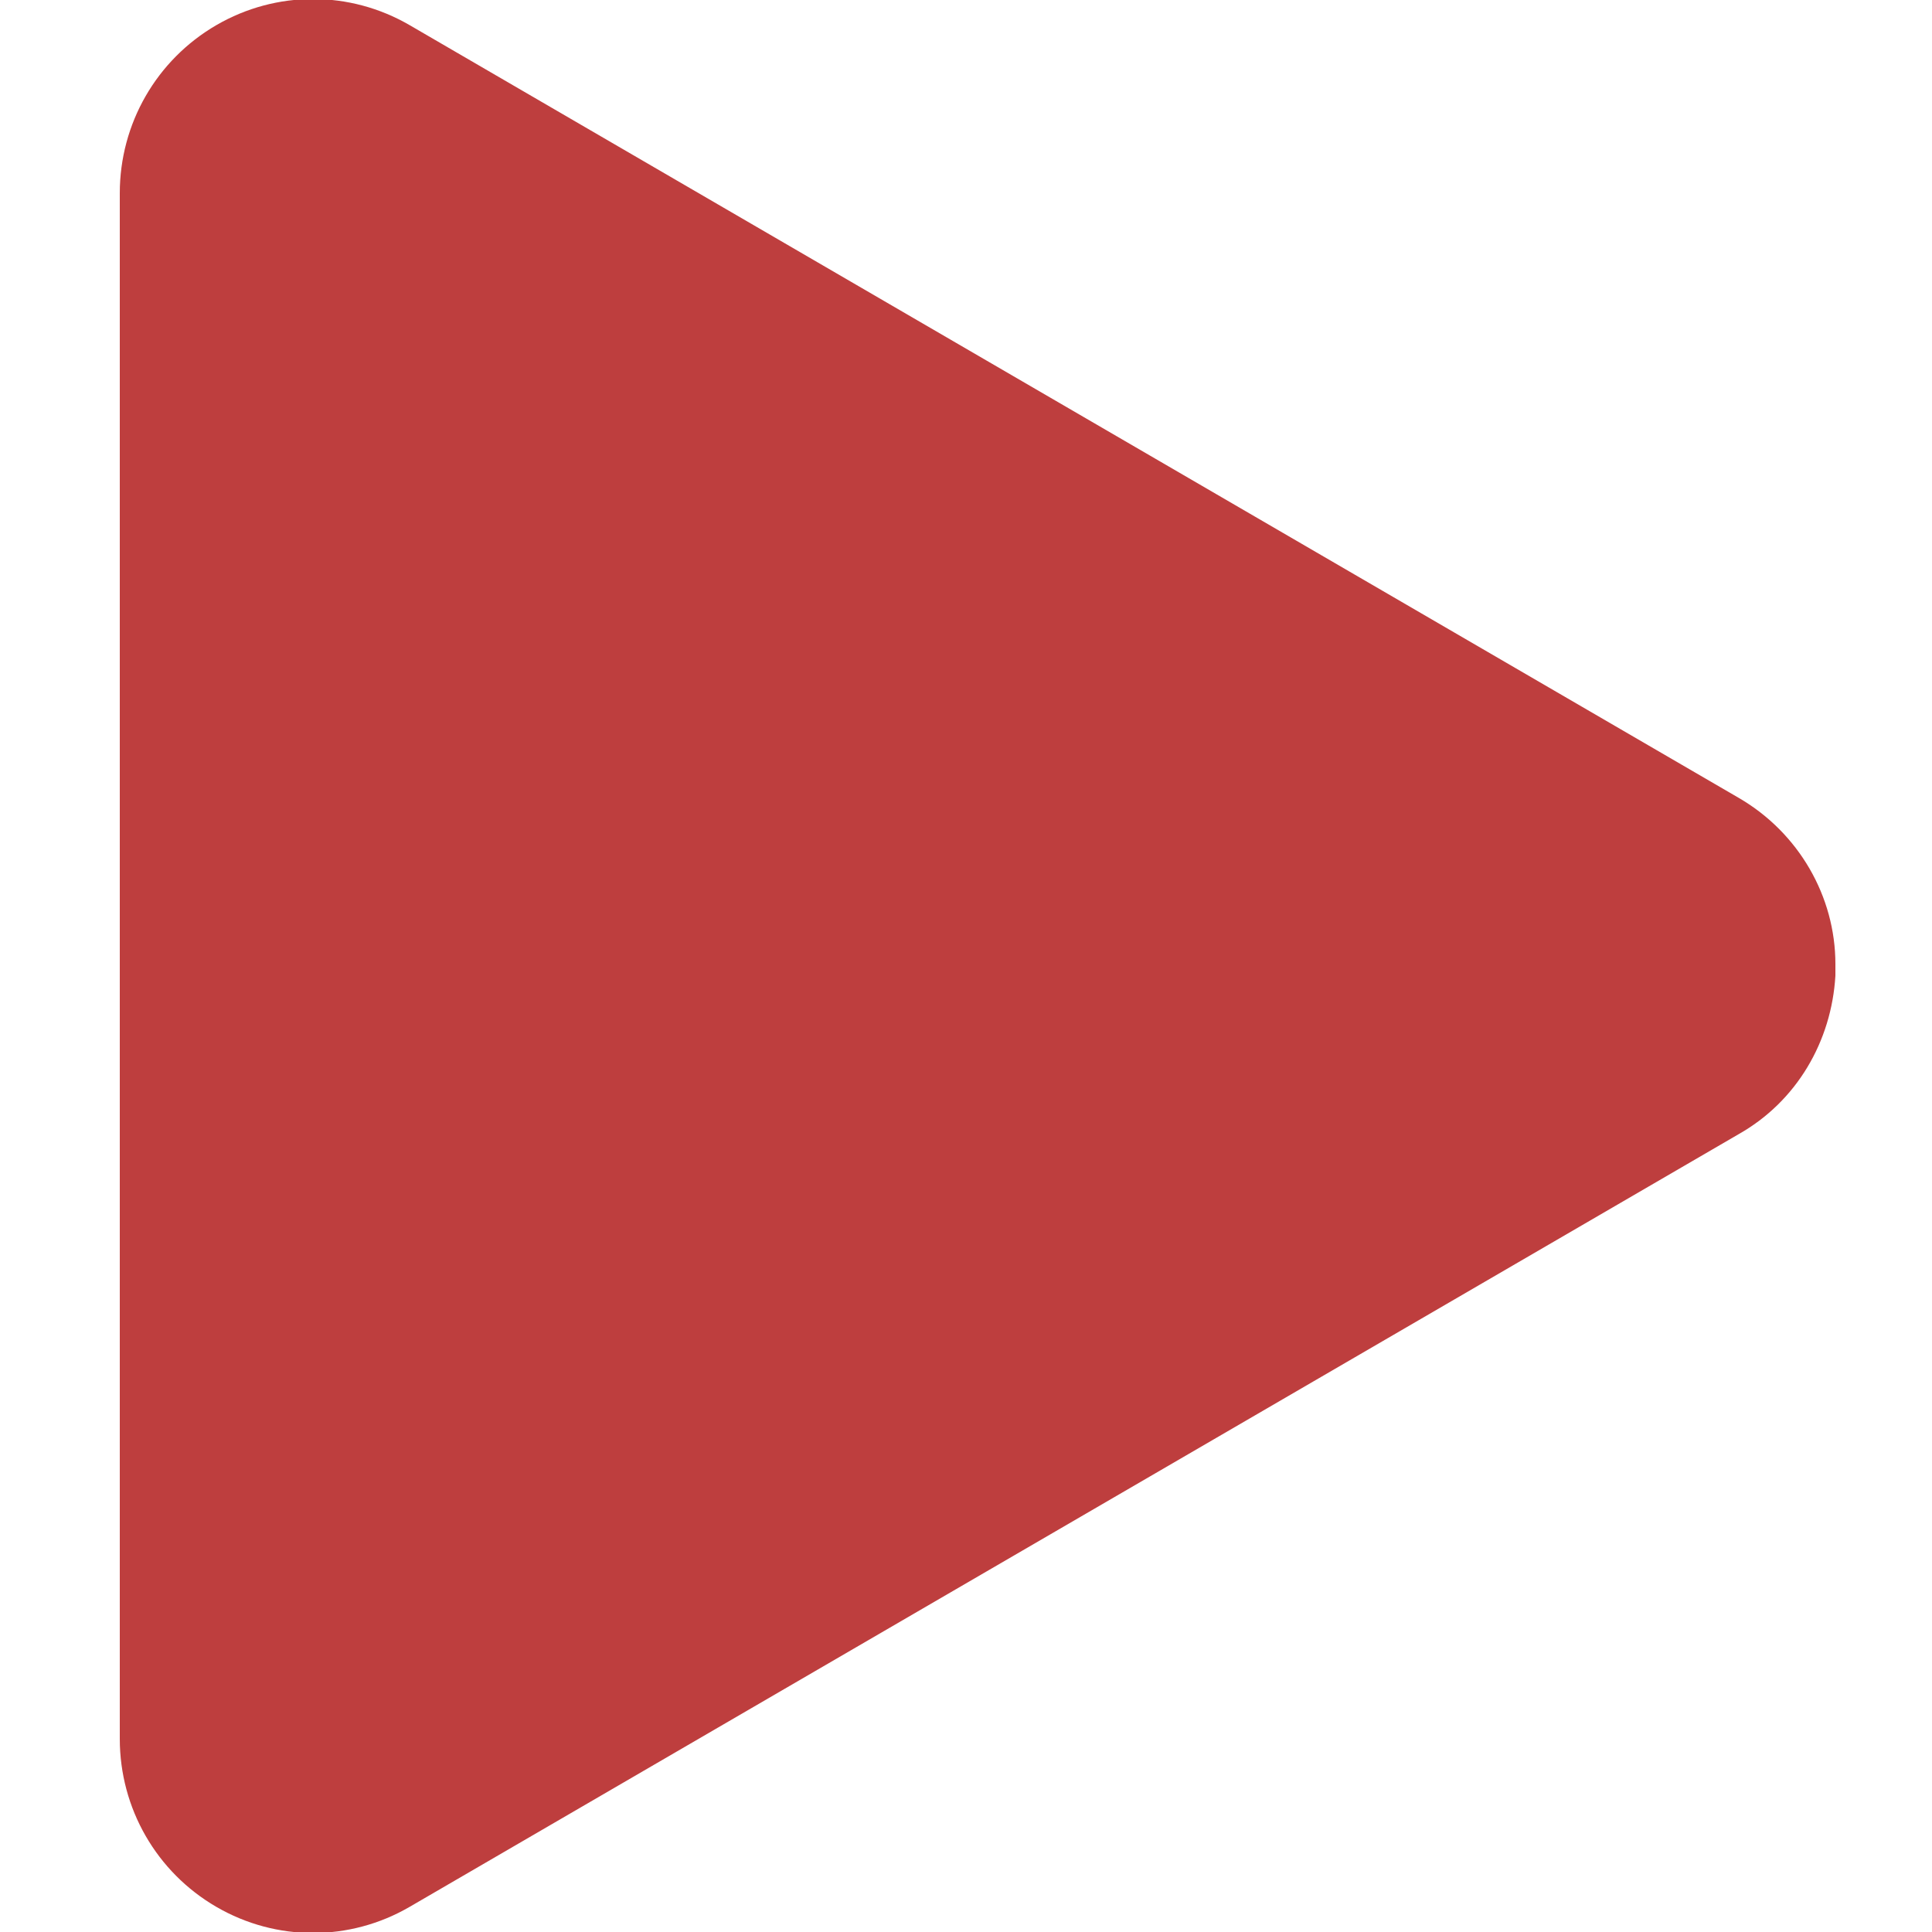
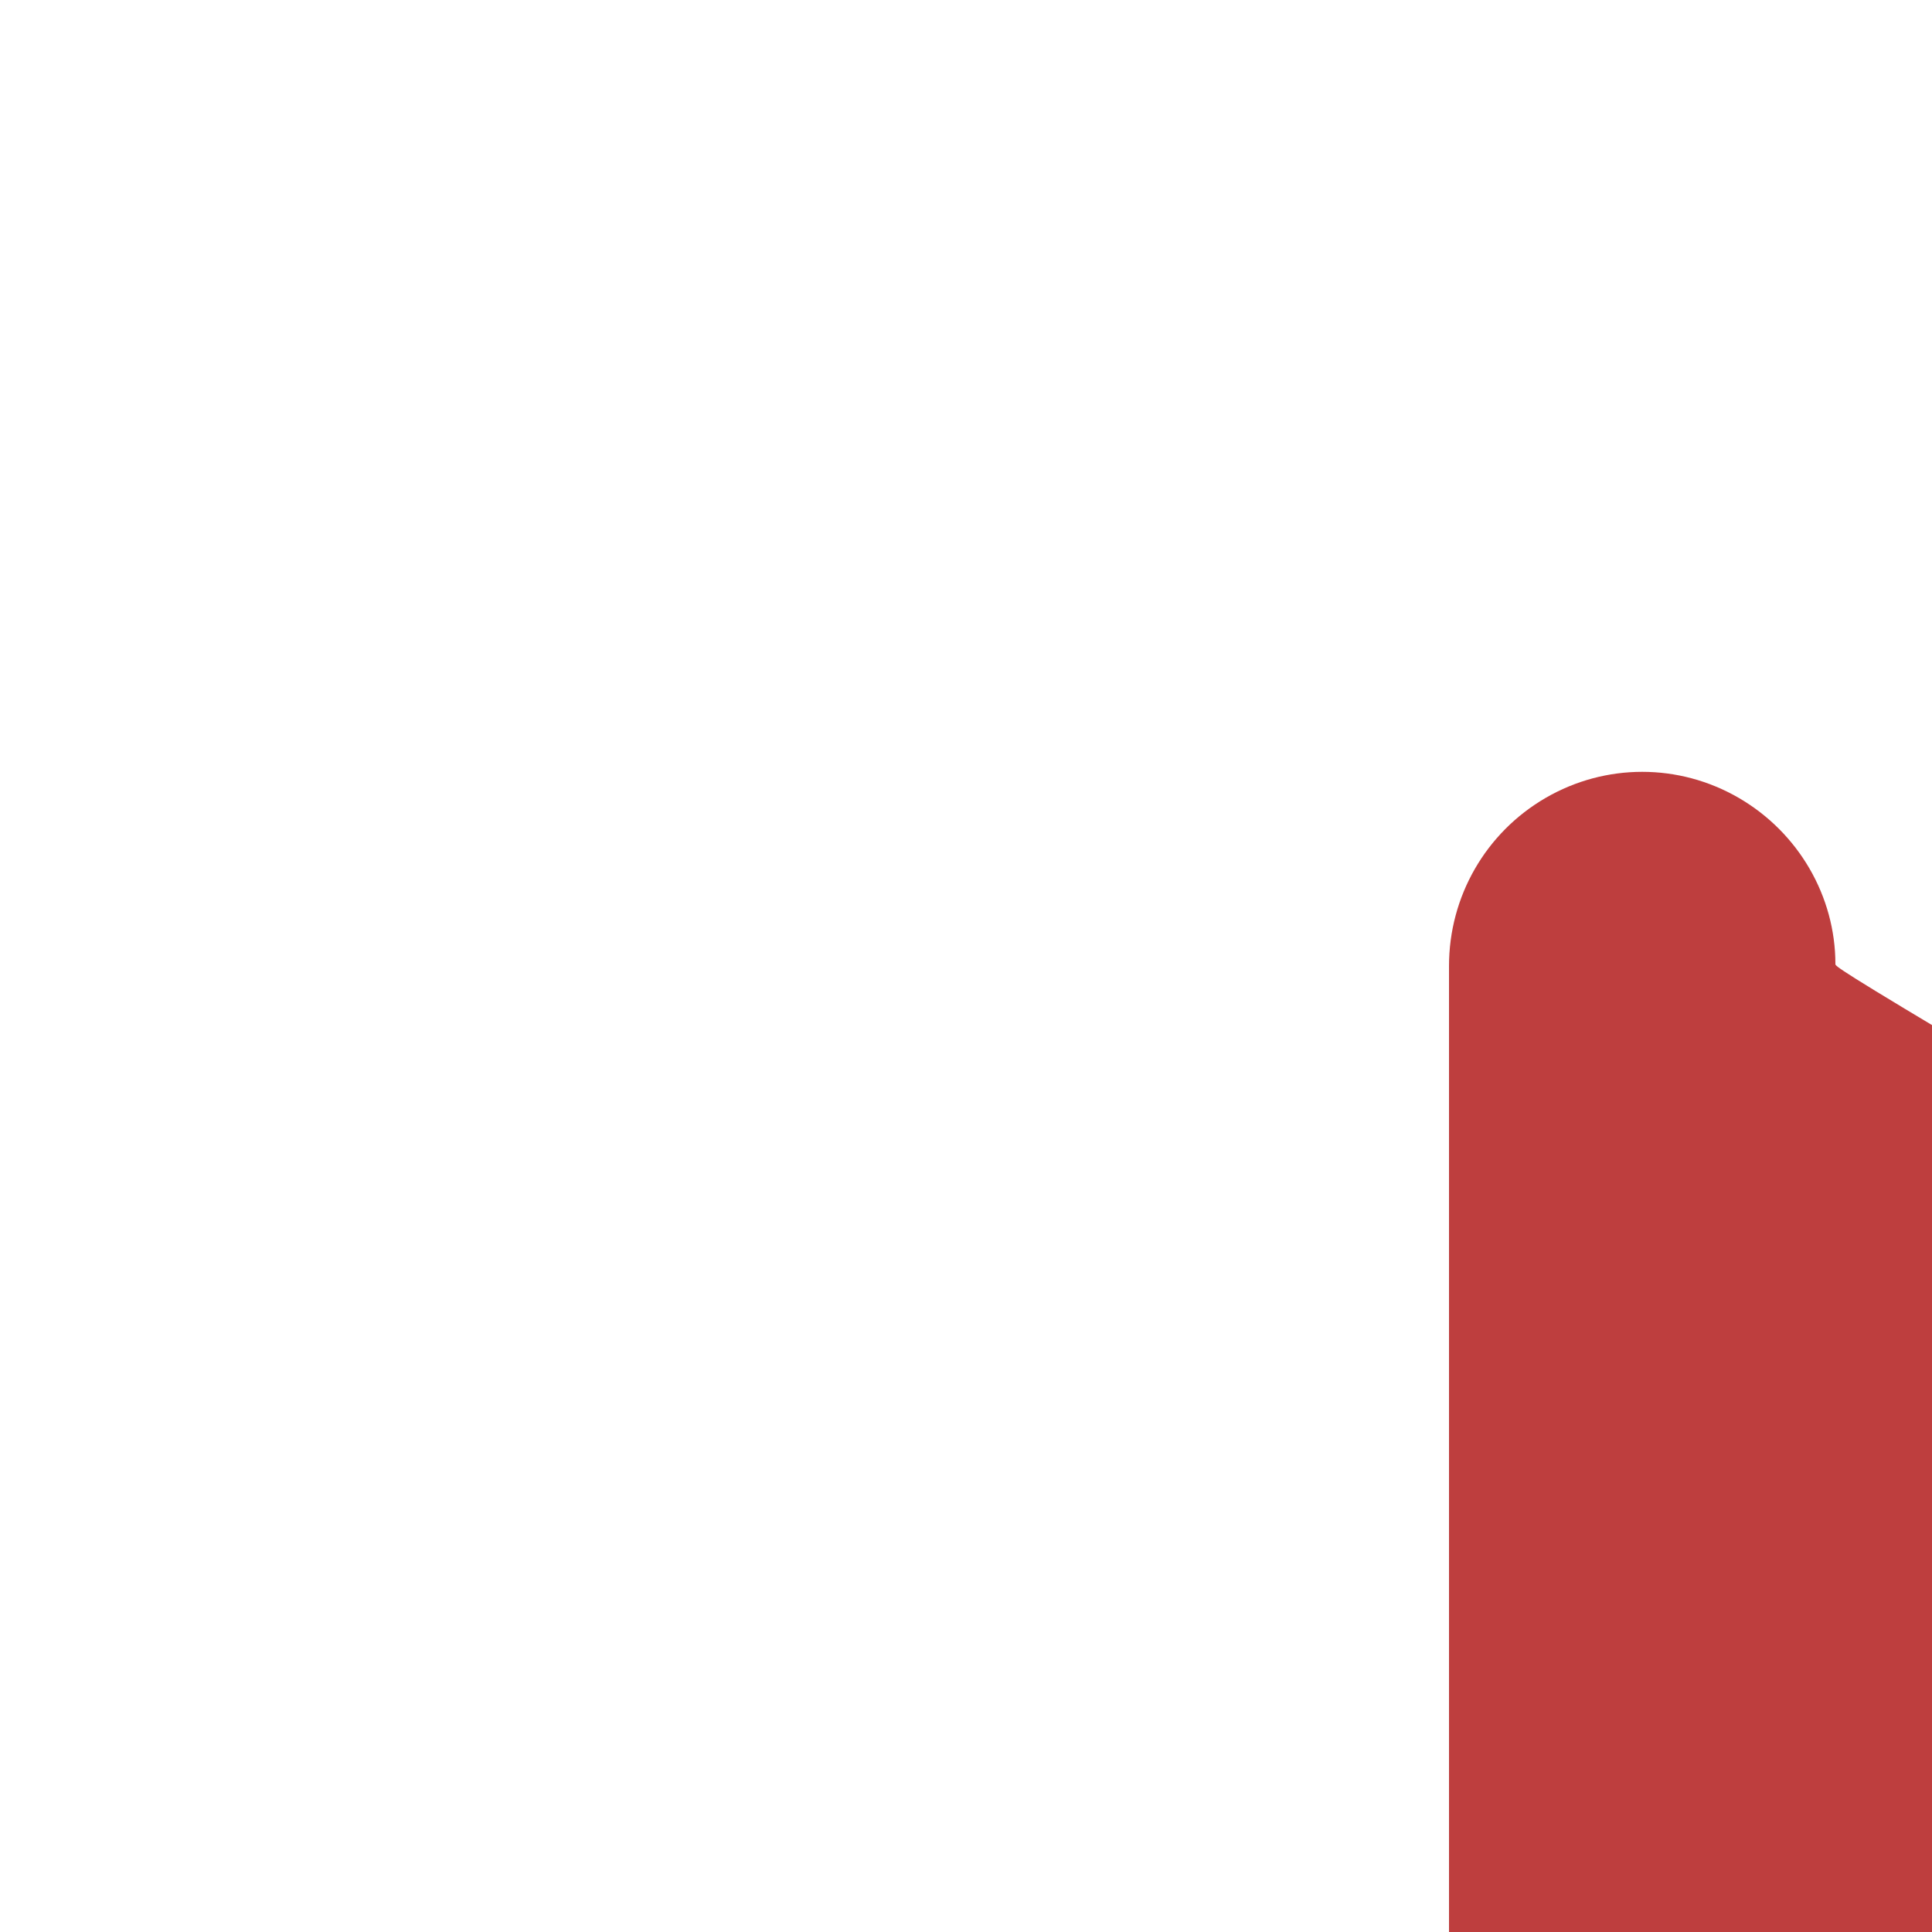
<svg xmlns="http://www.w3.org/2000/svg" version="1.1" id="Layer_1" x="0px" y="0px" width="2834.645px" height="2834.645px" viewBox="0 0 2834.645 2834.645" enable-background="new 0 0 2834.645 2834.645" xml:space="preserve">
-   <path id="path" fill="#be3e3e" d="M2692.915,1414.488c0-99.213-53.859-192.756-141.732-243.779L600.945,36.851  c-87.875-51.024-195.591-51.024-283.465,0c-87.874,51.023-141.732,144.567-141.732,246.614v2267.718  c0,102.047,53.858,195.59,141.732,246.613s195.59,51.023,283.465,0l1950.237-1133.857  c85.039-48.189,136.063-136.064,141.732-232.441C2692.915,1425.827,2692.915,1420.157,2692.915,1414.488L2692.915,1414.488" />
+   <path id="path" fill="#be3e3e" d="M2692.915,1414.488c0-99.213-53.859-192.756-141.732-243.779c-87.875-51.024-195.591-51.024-283.465,0c-87.874,51.023-141.732,144.567-141.732,246.614v2267.718  c0,102.047,53.858,195.59,141.732,246.613s195.59,51.023,283.465,0l1950.237-1133.857  c85.039-48.189,136.063-136.064,141.732-232.441C2692.915,1425.827,2692.915,1420.157,2692.915,1414.488L2692.915,1414.488" />
</svg>